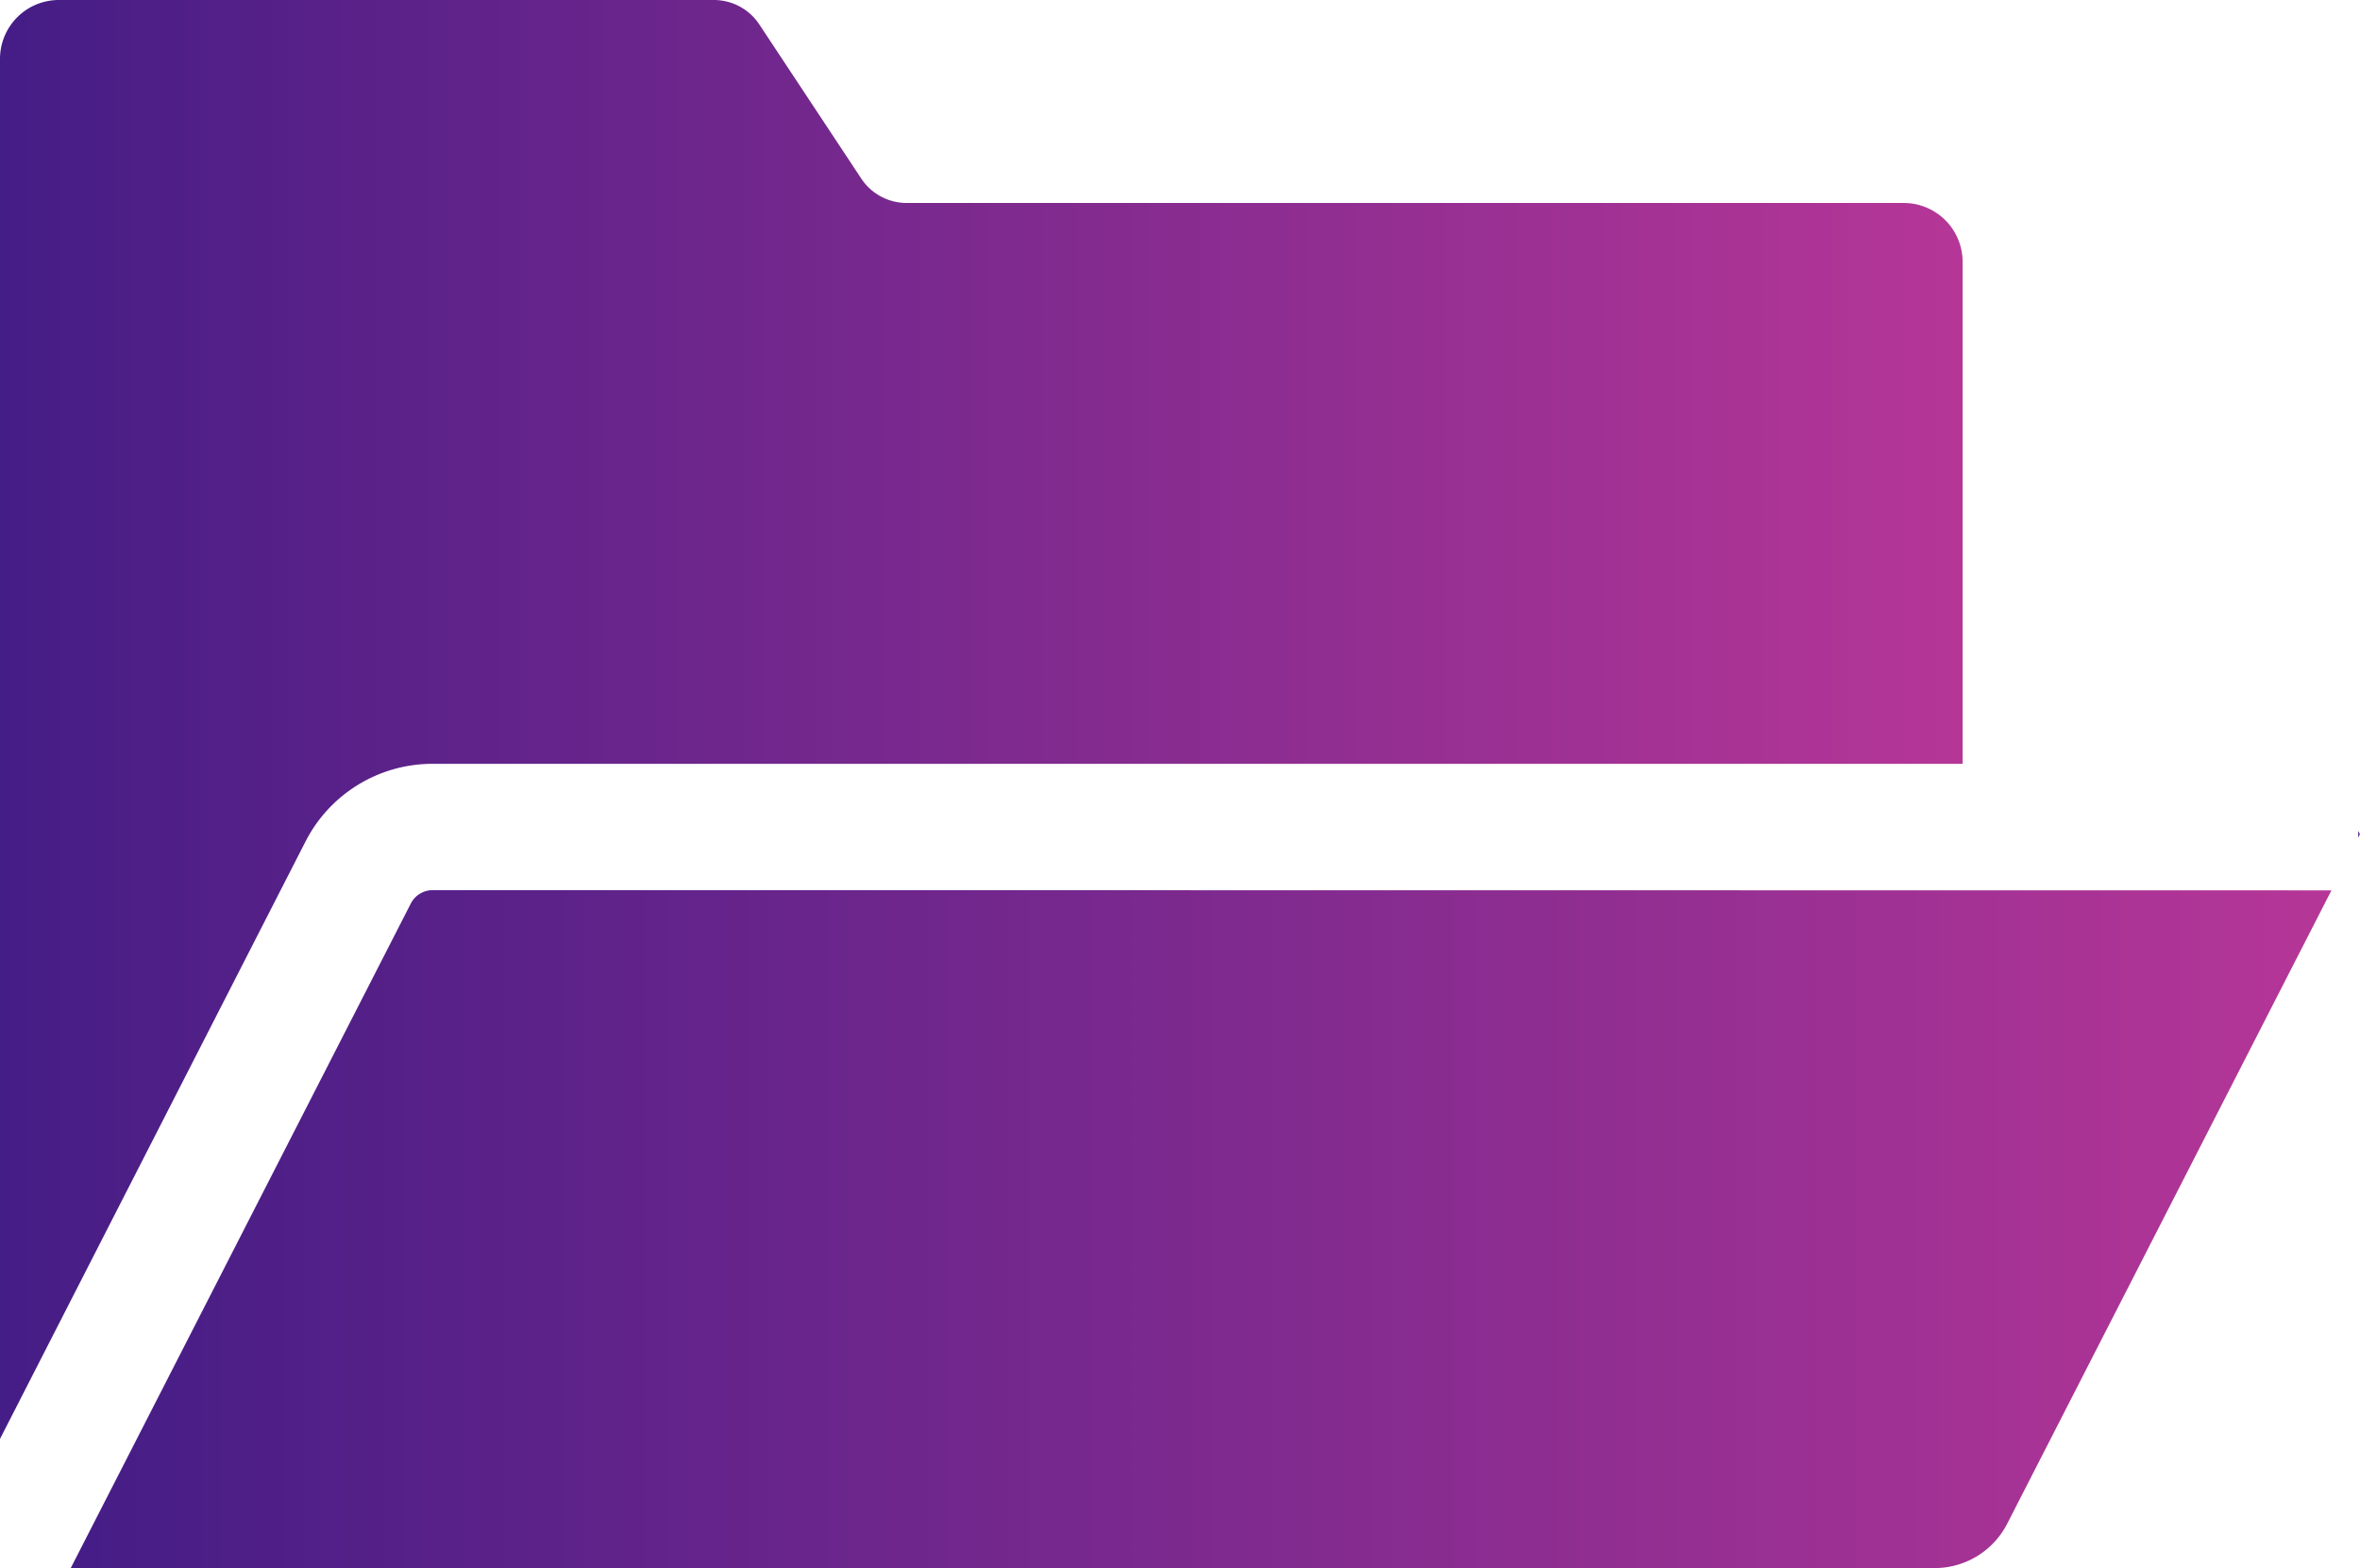
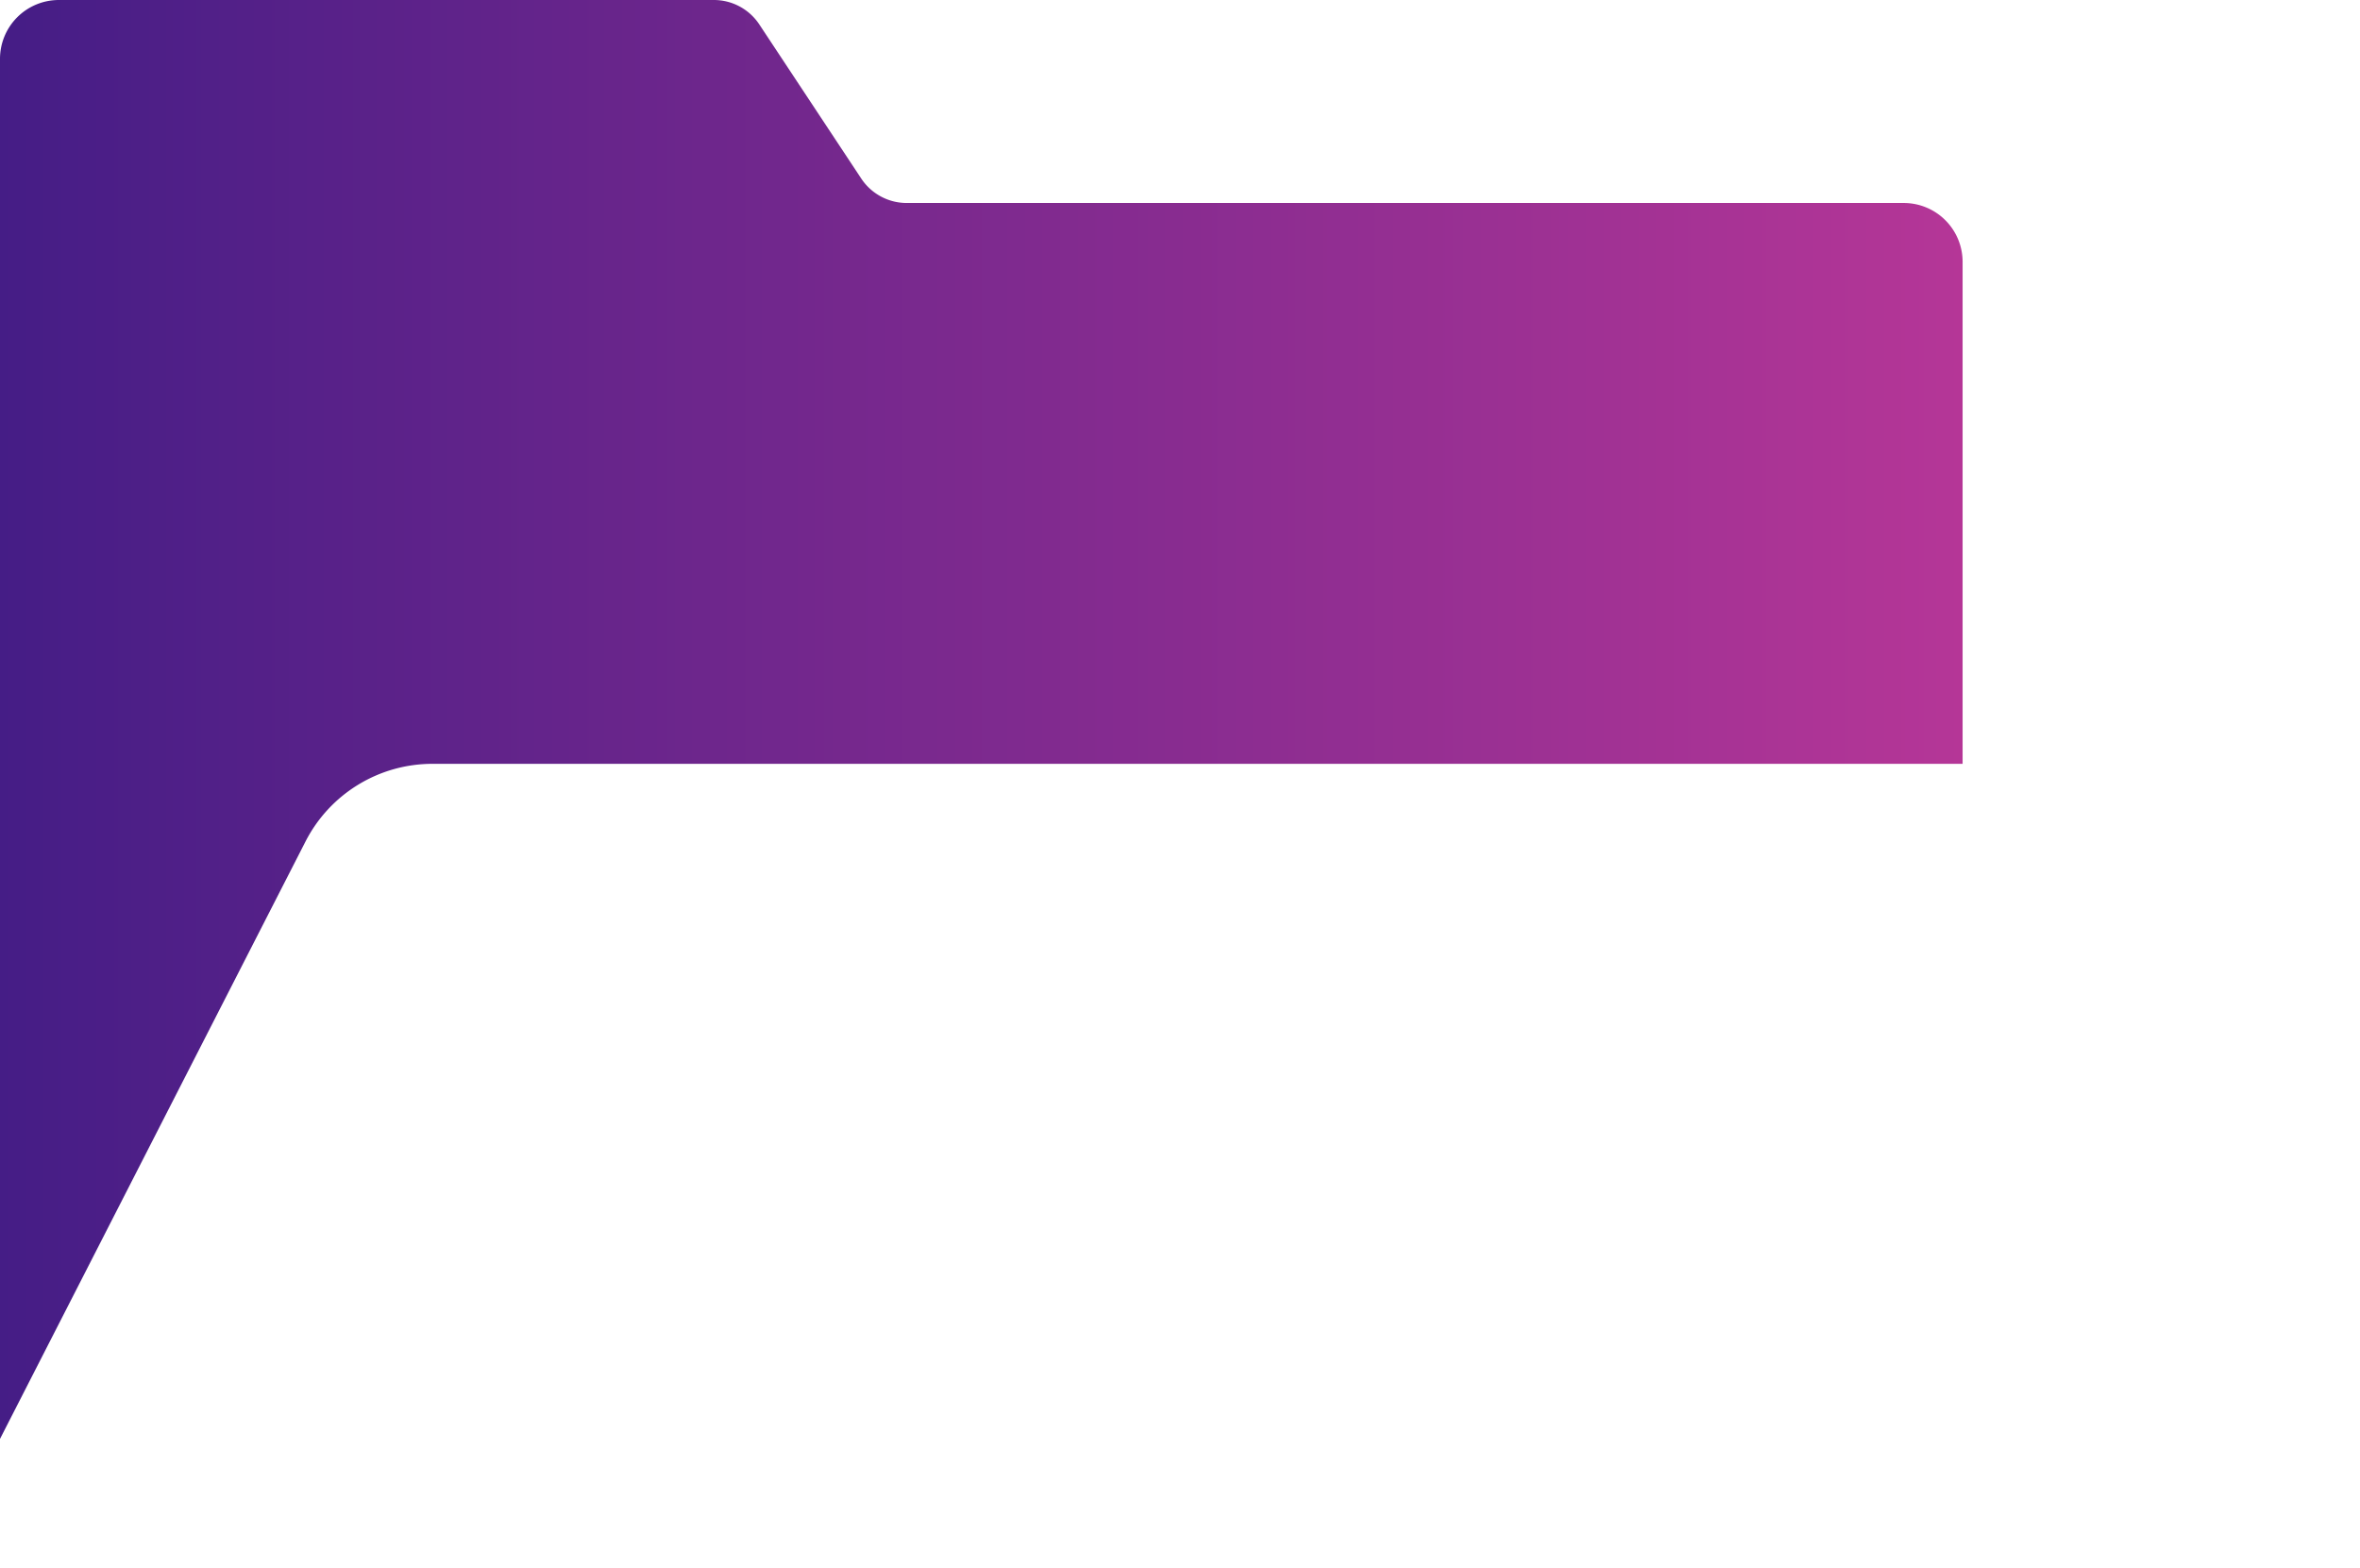
<svg xmlns="http://www.w3.org/2000/svg" xmlns:xlink="http://www.w3.org/1999/xlink" viewBox="0 0 107.43 71.38">
  <defs>
    <style>.cls-1{fill:url(#名称未設定グラデーション_144);}.cls-2{fill:url(#名称未設定グラデーション_144-2);}.cls-3{fill:url(#名称未設定グラデーション_144-3);}</style>
    <linearGradient id="名称未設定グラデーション_144" x1="3.22" y1="55.95" x2="106.13" y2="55.95" gradientUnits="userSpaceOnUse">
      <stop offset="0" stop-color="#451d86" />
      <stop offset="1" stop-color="#b53697" />
    </linearGradient>
    <linearGradient id="名称未設定グラデーション_144-2" x1="107.35" y1="37.98" x2="107.43" y2="37.98" xlink:href="#名称未設定グラデーション_144" />
    <linearGradient id="名称未設定グラデーション_144-3" x1="0" y1="32.75" x2="89.34" y2="32.75" xlink:href="#名称未設定グラデーション_144" />
  </defs>
  <g id="レイヤー_2" data-name="レイヤー 2">
    <g id="デザイン">
-       <path class="cls-1" d="M19.7,40.52a1.12,1.12,0,0,0-1,.61L3.22,71.38H88.06a3.71,3.71,0,0,0,3.3-2l14.77-28.85Z" />
-       <path class="cls-2" d="M107.35,38.13l.08-.16-.08-.14h0Z" />
      <path class="cls-3" d="M13.9,38.32a6.49,6.49,0,0,1,5.8-3.55H89.34V11.91a2.68,2.68,0,0,0-2.67-2.67H41.27A2.48,2.48,0,0,1,39.2,8.12l-4.63-7A2.48,2.48,0,0,0,32.49,0H2.67A2.68,2.68,0,0,0,0,2.67V65.5Z" />
    </g>
  </g>
</svg>